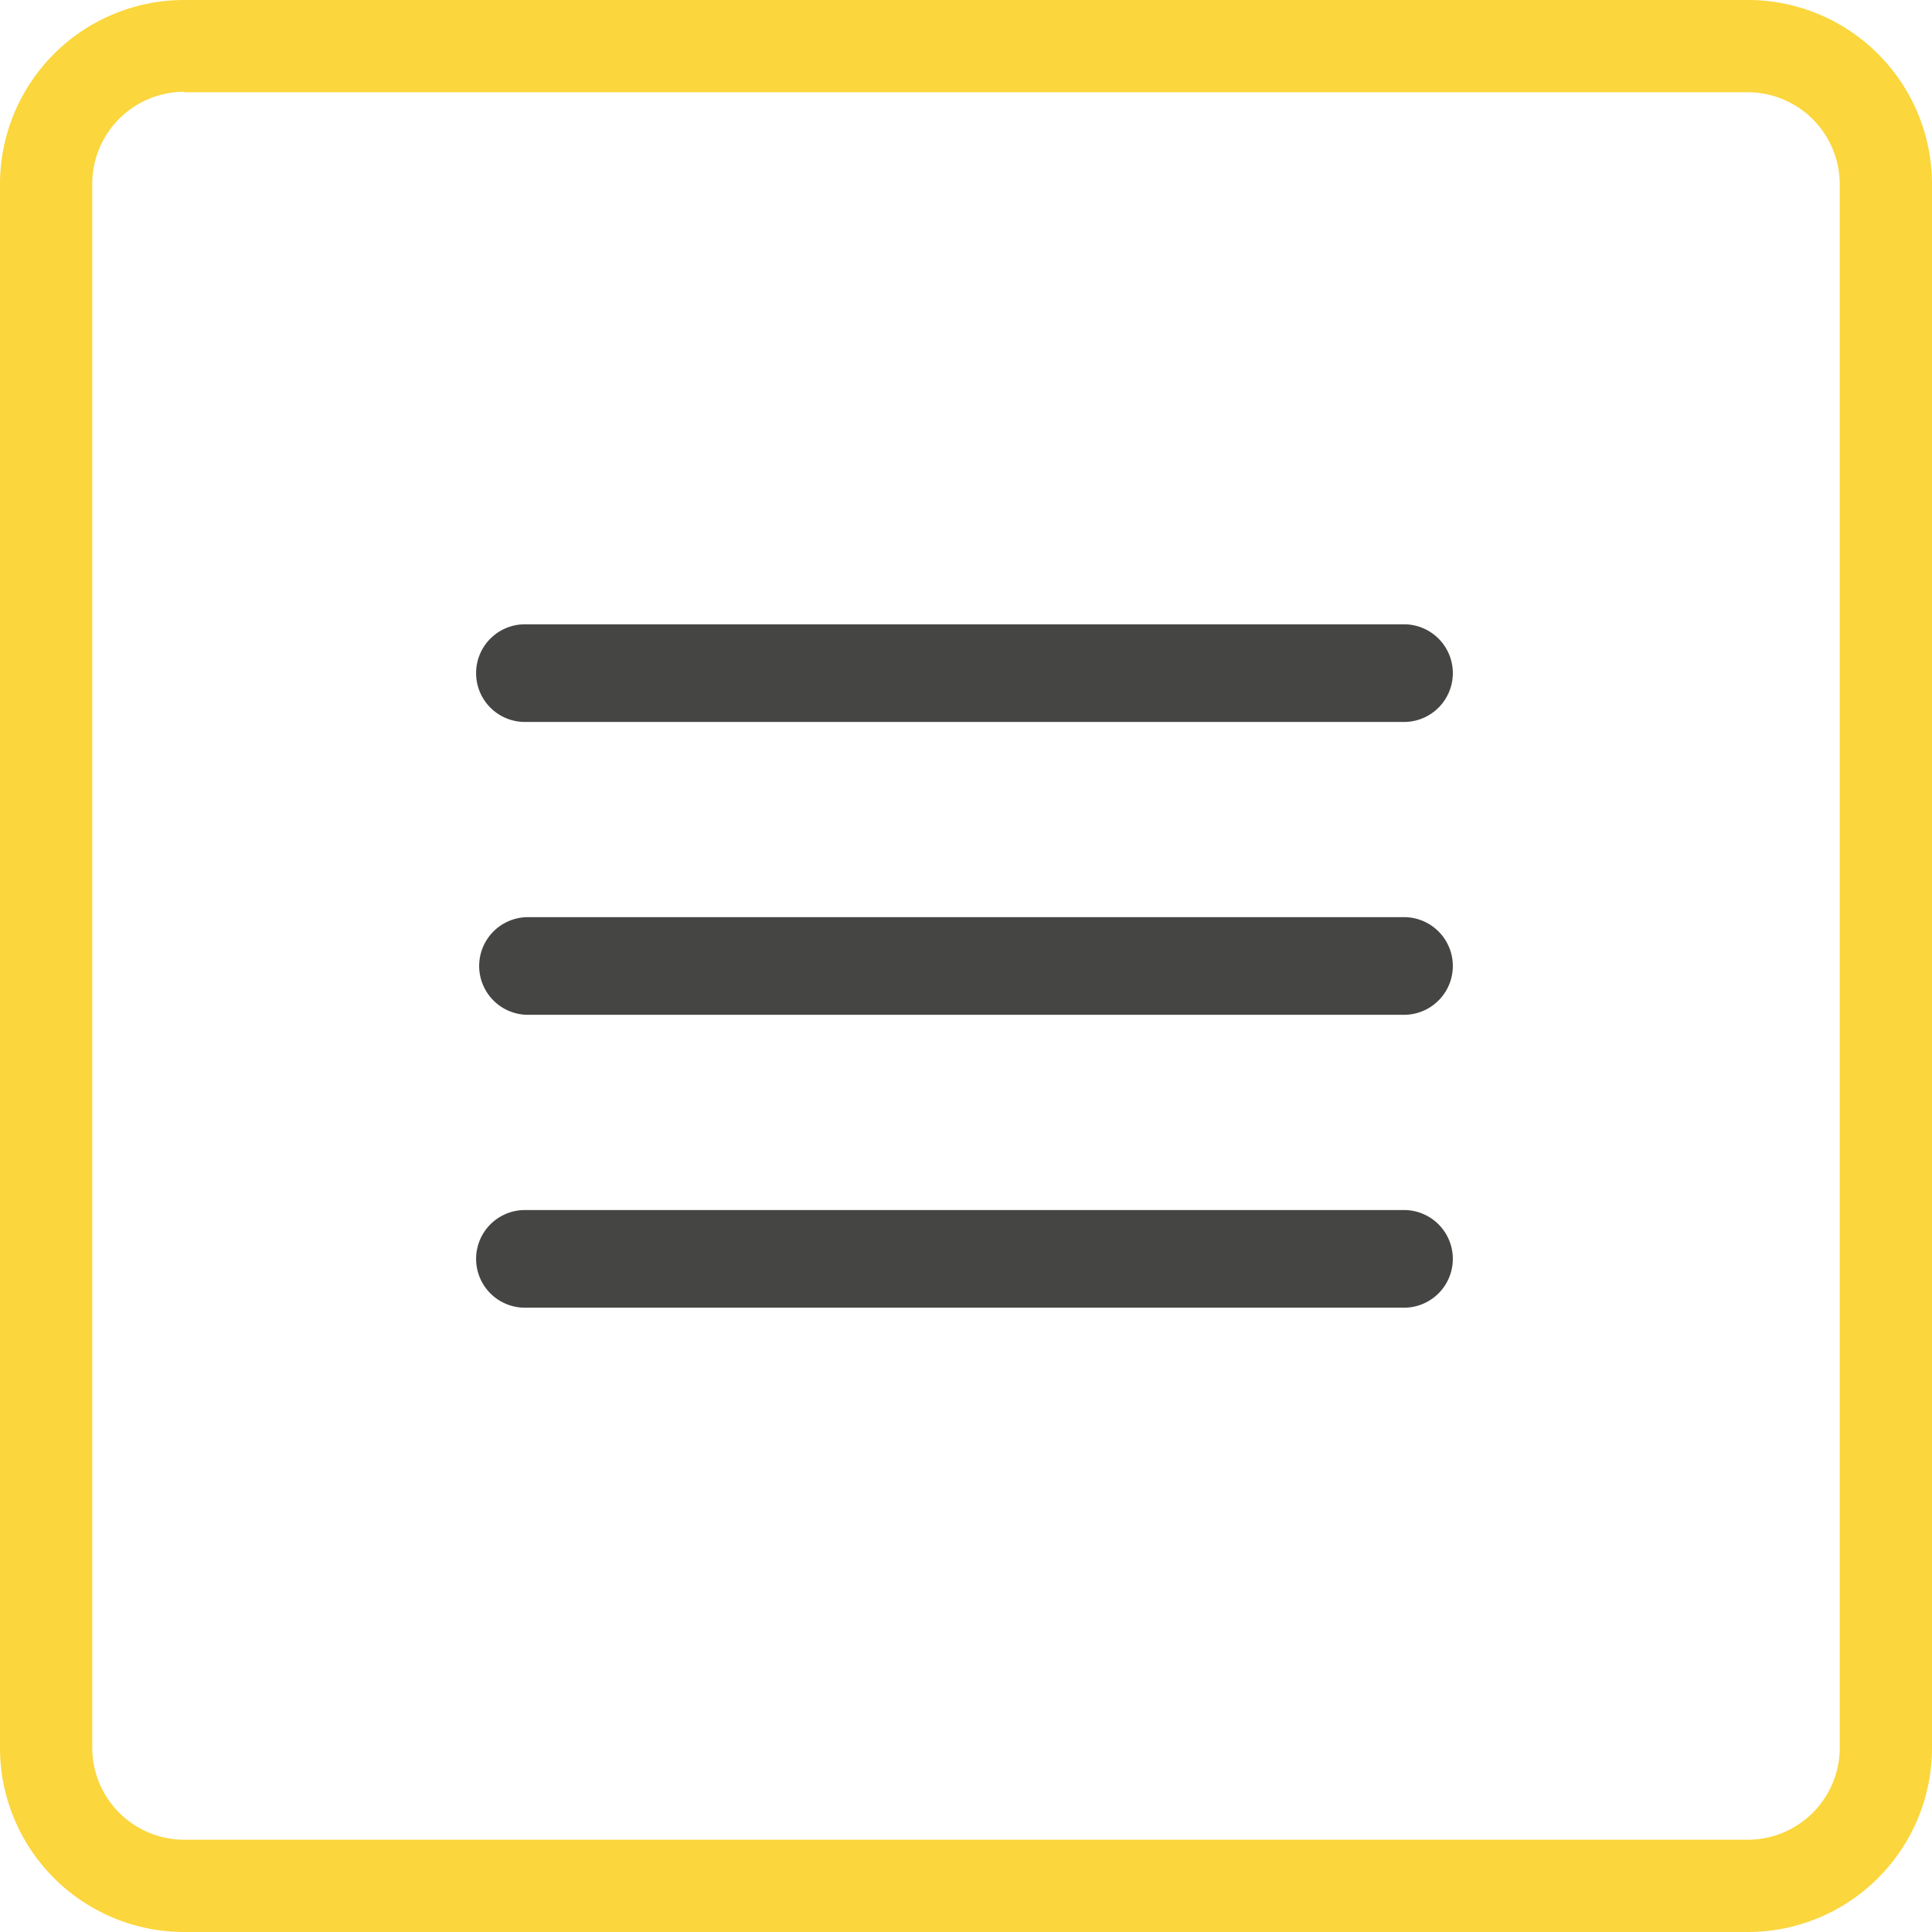
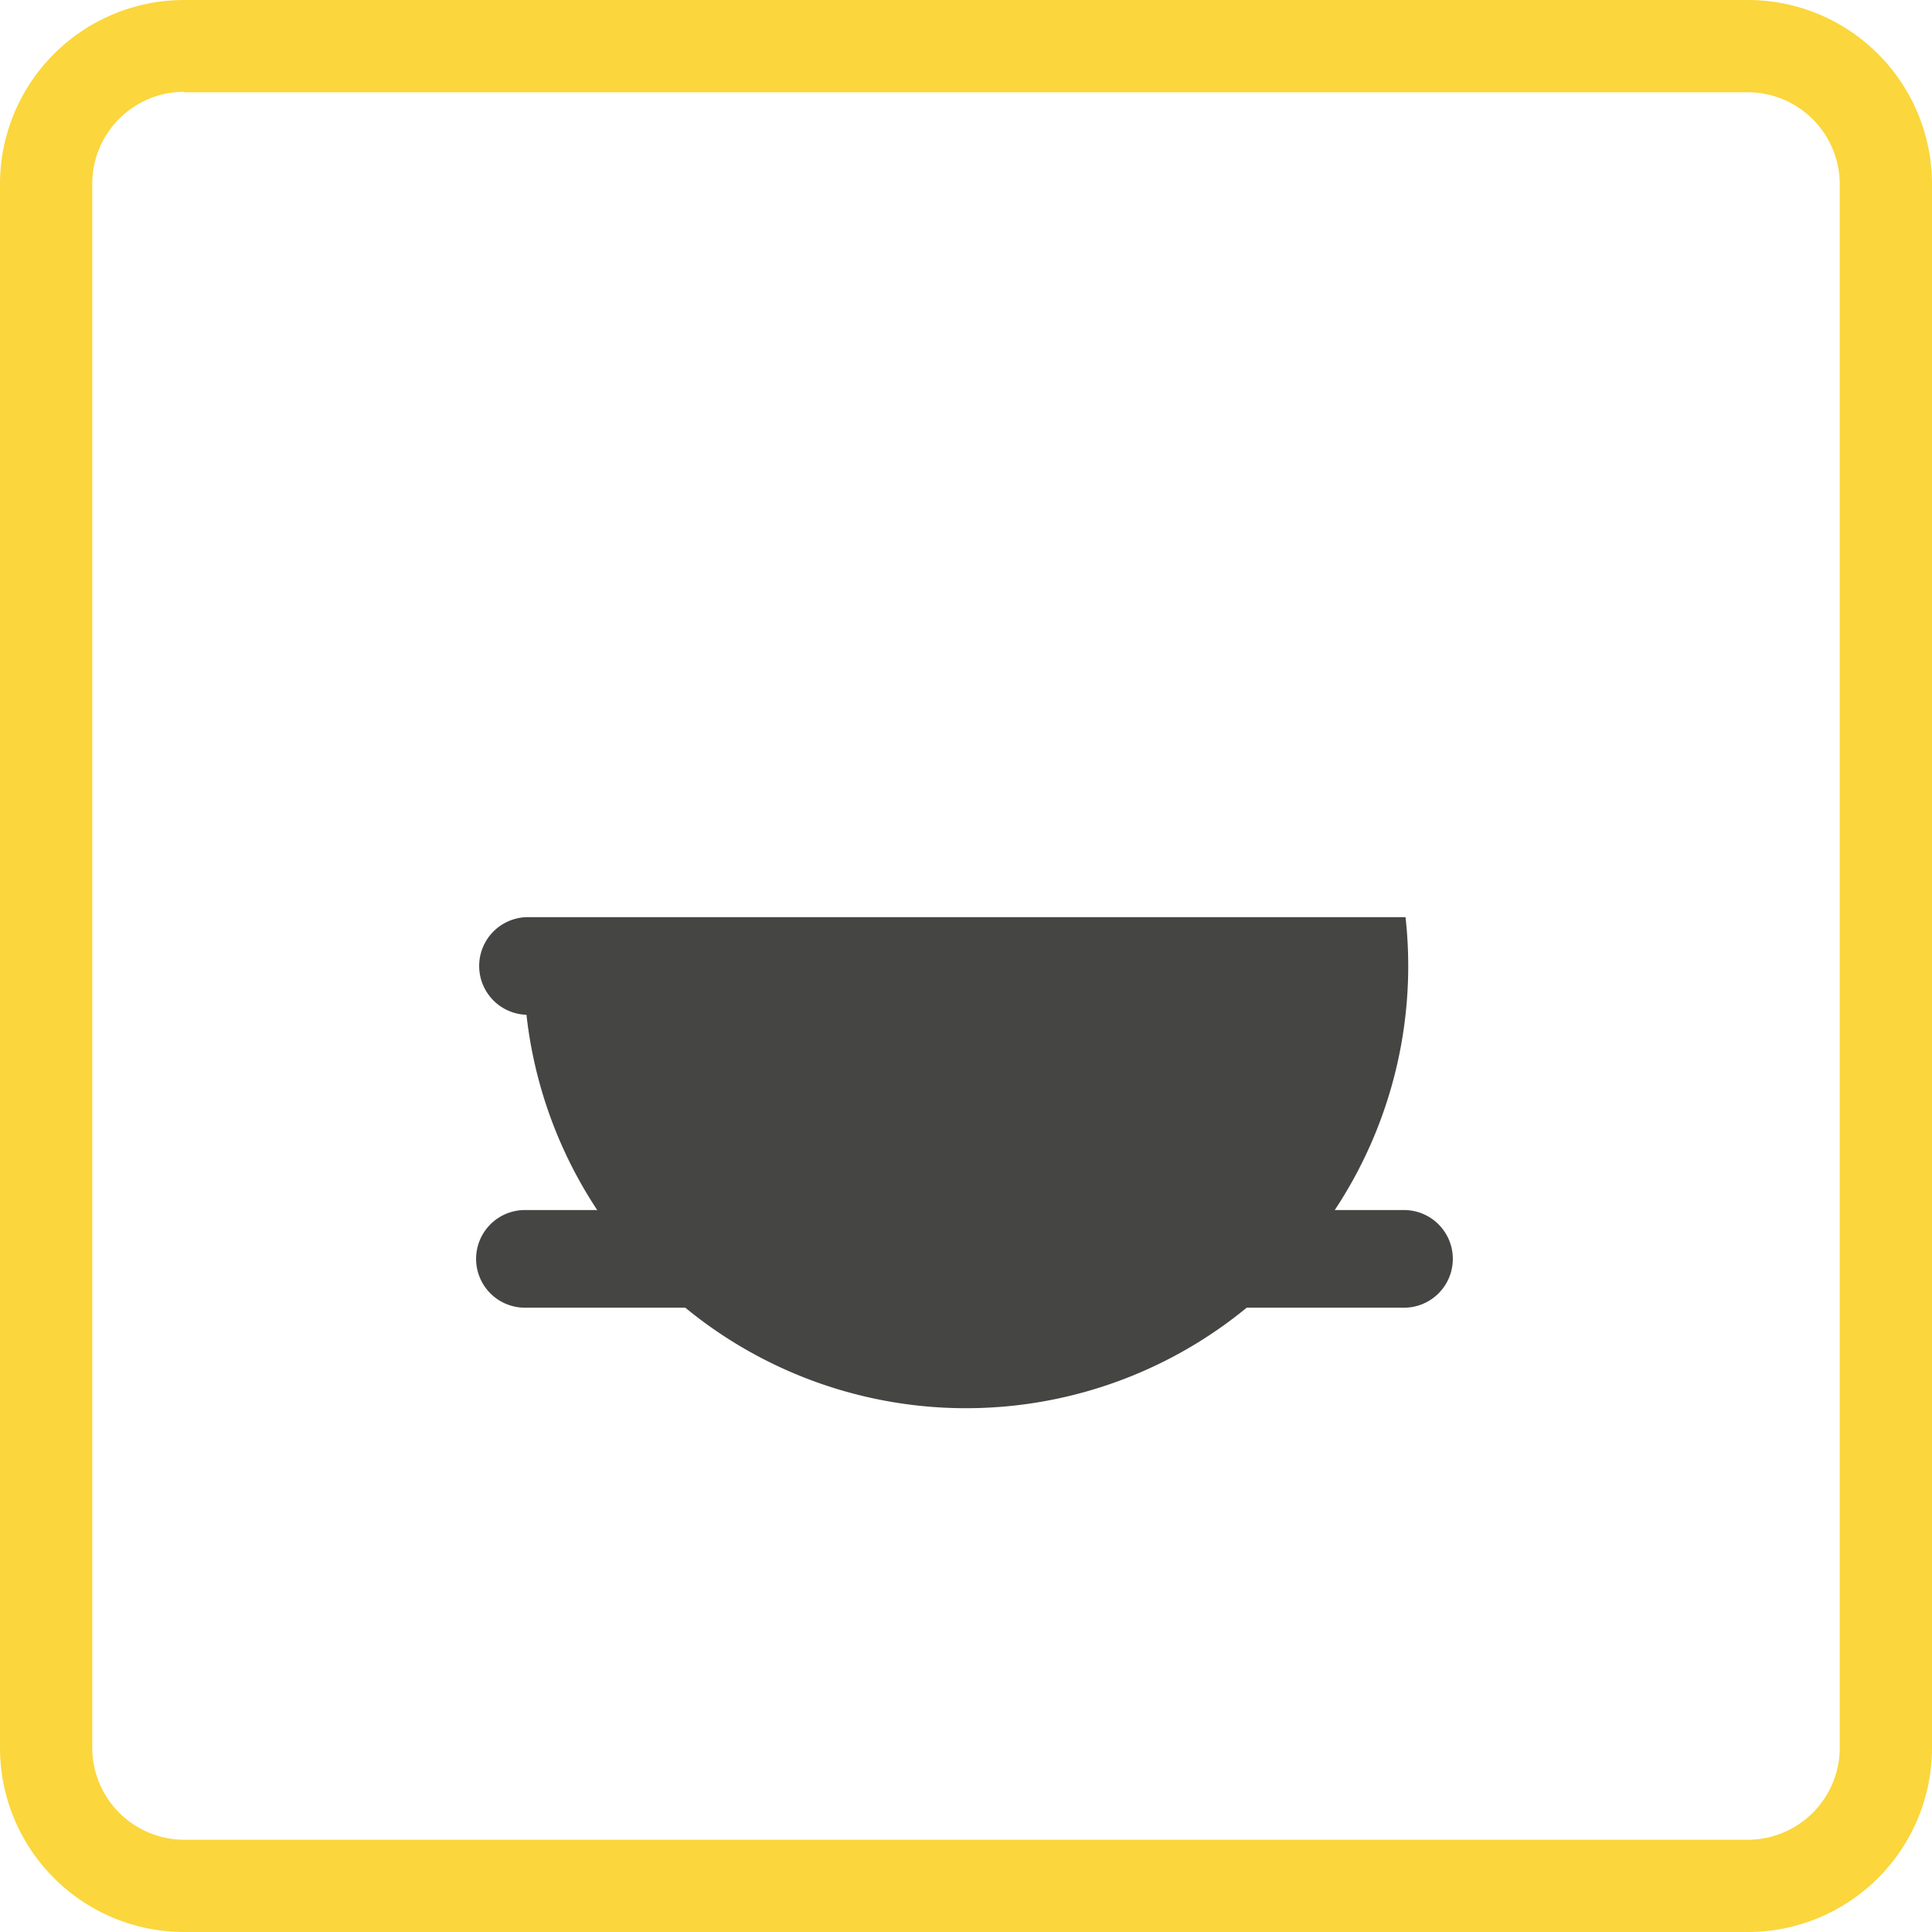
<svg xmlns="http://www.w3.org/2000/svg" id="Capa_1" data-name="Capa 1" width="40" height="40" viewBox="0 0 40 40">
  <title>hamburger</title>
-   <path d="M29.1,18.989H10.9a1.011,1.011,0,0,0,0,2.021H29.1A1.011,1.011,0,0,0,29.1,18.989Z" fill="#454544" />
-   <path d="M10.9,14.947H29.1a1.011,1.011,0,0,0,0-2.021H10.9A1.011,1.011,0,1,0,10.9,14.947Z" fill="#454544" />
+   <path d="M29.1,18.989H10.9a1.011,1.011,0,0,0,0,2.021A1.011,1.011,0,0,0,29.1,18.989Z" fill="#454544" />
  <path d="M29.1,25.053H10.9a1.011,1.011,0,1,0,0,2.021H29.1A1.011,1.011,0,0,0,29.1,25.053Z" fill="#454544" />
  <path d="M36.19,40H3.81A3.814,3.814,0,0,1,0,36.19V3.81A3.814,3.814,0,0,1,3.81,0H36.19A3.814,3.814,0,0,1,40,3.81V36.19A3.814,3.814,0,0,1,36.19,40ZM3.81,1.9a1.907,1.907,0,0,0-1.9,1.9V36.19a1.907,1.907,0,0,0,1.9,1.9H36.19a1.907,1.907,0,0,0,1.9-1.9V3.81a1.907,1.907,0,0,0-1.9-1.9H3.81Z" fill="#fbd63c" />
</svg>